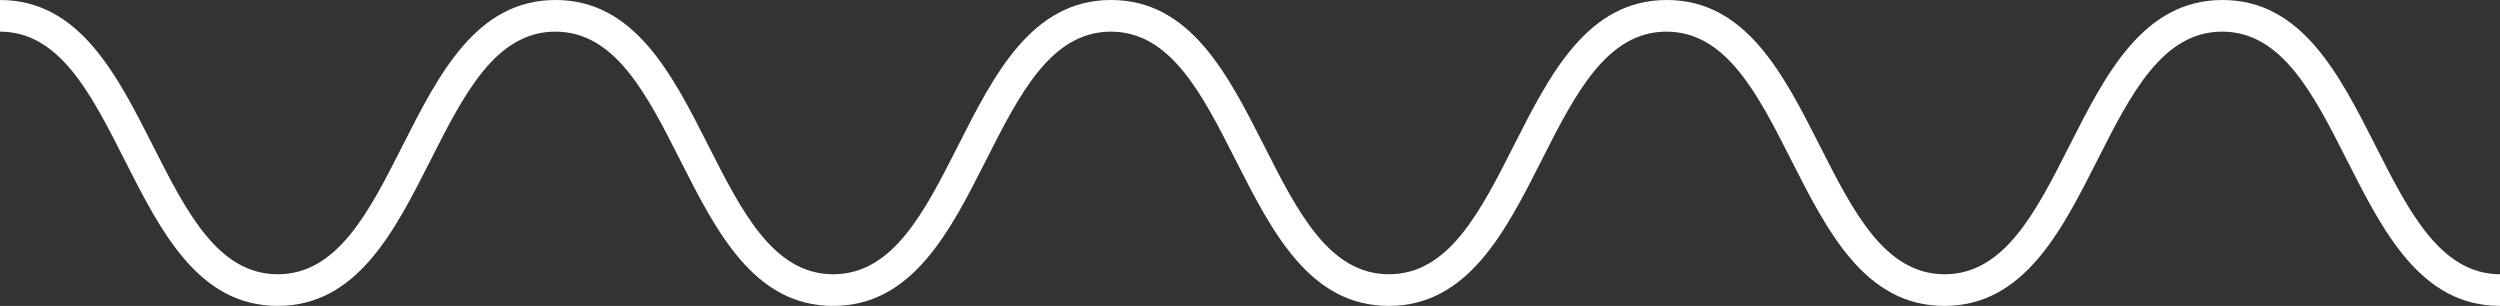
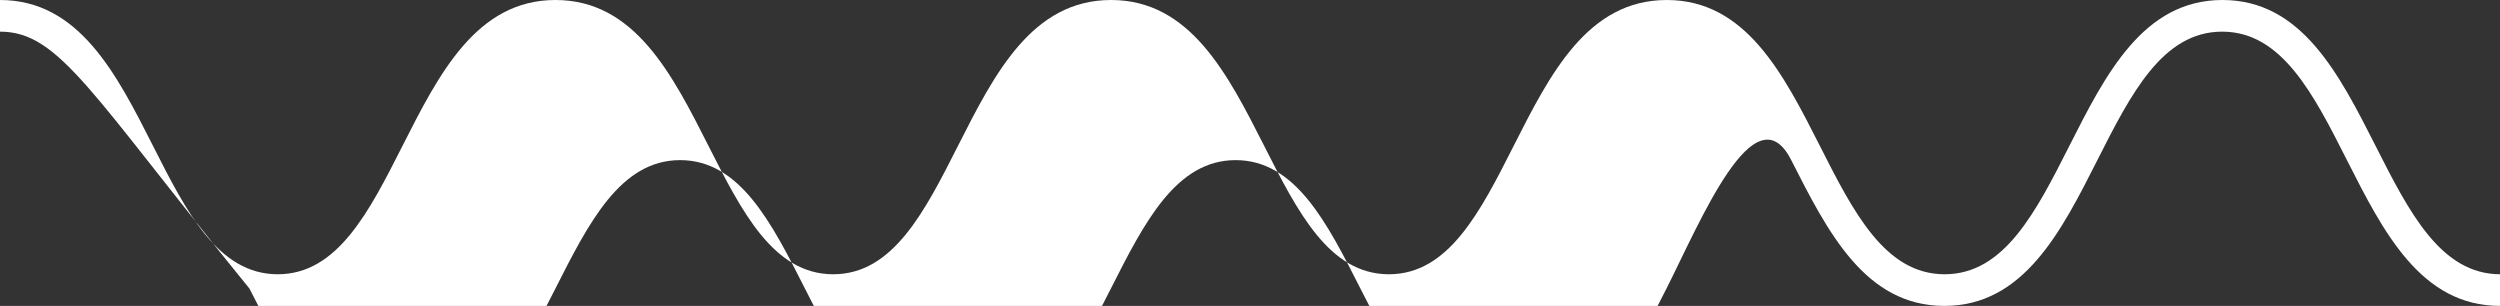
<svg xmlns="http://www.w3.org/2000/svg" viewBox="0 0 237 29" data-name="Capa 1" id="Capa_1">
  <rect x="0" y="0" width="237" height="29" fill="#333333" stroke="none" />
  <defs>
    <style>
      .cls-1 {
        fill: #fff;
        stroke-width: 0px;
      }
    </style>
  </defs>
-   <path d="m237,29c-7.51,0-11.07-7.03-14.51-13.82-3.17-6.26-6.17-12.18-11.83-12.18s-8.66,5.92-11.83,12.18c-3.44,6.8-7,13.82-14.51,13.82s-11.06-7.03-14.51-13.82c-3.17-6.26-6.17-12.18-11.83-12.18s-8.66,5.92-11.83,12.18c-3.44,6.8-7,13.82-14.5,13.82s-11.06-7.03-14.51-13.82c-3.17-6.26-6.17-12.18-11.83-12.18s-8.66,5.92-11.83,12.18c-3.44,6.8-7,13.82-14.5,13.82s-11.06-7.03-14.5-13.82c-3.17-6.26-6.17-12.18-11.83-12.18s-8.66,5.92-11.83,12.18c-3.44,6.8-7,13.82-14.5,13.82s-11.06-7.03-14.5-13.82C8.65,8.92,5.66,3,0,3V0c7.5,0,11.06,7.03,14.5,13.82,3.17,6.26,6.17,12.18,11.83,12.18s8.66-5.92,11.83-12.18c3.44-6.79,7-13.82,14.5-13.82s11.06,7.03,14.5,13.82c3.17,6.26,6.17,12.18,11.83,12.18s8.66-5.92,11.83-12.18c3.44-6.79,7-13.82,14.51-13.82s11.06,7.03,14.51,13.82c3.17,6.26,6.17,12.18,11.83,12.18s8.66-5.92,11.83-12.18c3.44-6.79,7-13.82,14.51-13.82s11.06,7.03,14.51,13.82c3.17,6.26,6.17,12.18,11.83,12.18s8.66-5.92,11.83-12.18c3.44-6.79,7-13.82,14.51-13.82s11.06,7.03,14.51,13.82c3.17,6.26,6.17,12.18,11.83,12.18v3Z" class="cls-1" />
+   <path d="m237,29c-7.51,0-11.07-7.03-14.51-13.82-3.17-6.26-6.17-12.18-11.83-12.18s-8.66,5.92-11.83,12.18c-3.44,6.8-7,13.82-14.51,13.82s-11.06-7.03-14.51-13.82s-8.66,5.92-11.83,12.18c-3.44,6.8-7,13.82-14.5,13.82s-11.06-7.03-14.51-13.82c-3.17-6.26-6.17-12.18-11.83-12.18s-8.66,5.92-11.83,12.18c-3.44,6.8-7,13.82-14.5,13.82s-11.06-7.03-14.5-13.82c-3.17-6.26-6.17-12.18-11.83-12.18s-8.66,5.92-11.83,12.18c-3.44,6.8-7,13.82-14.5,13.82s-11.06-7.03-14.5-13.82C8.65,8.92,5.66,3,0,3V0c7.5,0,11.06,7.03,14.5,13.82,3.17,6.26,6.17,12.18,11.83,12.18s8.66-5.92,11.83-12.18c3.44-6.79,7-13.82,14.5-13.82s11.06,7.03,14.5,13.82c3.17,6.26,6.17,12.18,11.83,12.18s8.66-5.92,11.83-12.18c3.44-6.79,7-13.82,14.51-13.82s11.06,7.03,14.51,13.82c3.17,6.26,6.17,12.18,11.83,12.18s8.66-5.92,11.83-12.18c3.44-6.79,7-13.82,14.51-13.82s11.06,7.03,14.51,13.82c3.17,6.26,6.17,12.18,11.83,12.18s8.66-5.92,11.83-12.18c3.44-6.79,7-13.82,14.51-13.82s11.06,7.03,14.51,13.82c3.17,6.26,6.17,12.18,11.83,12.18v3Z" class="cls-1" />
</svg>